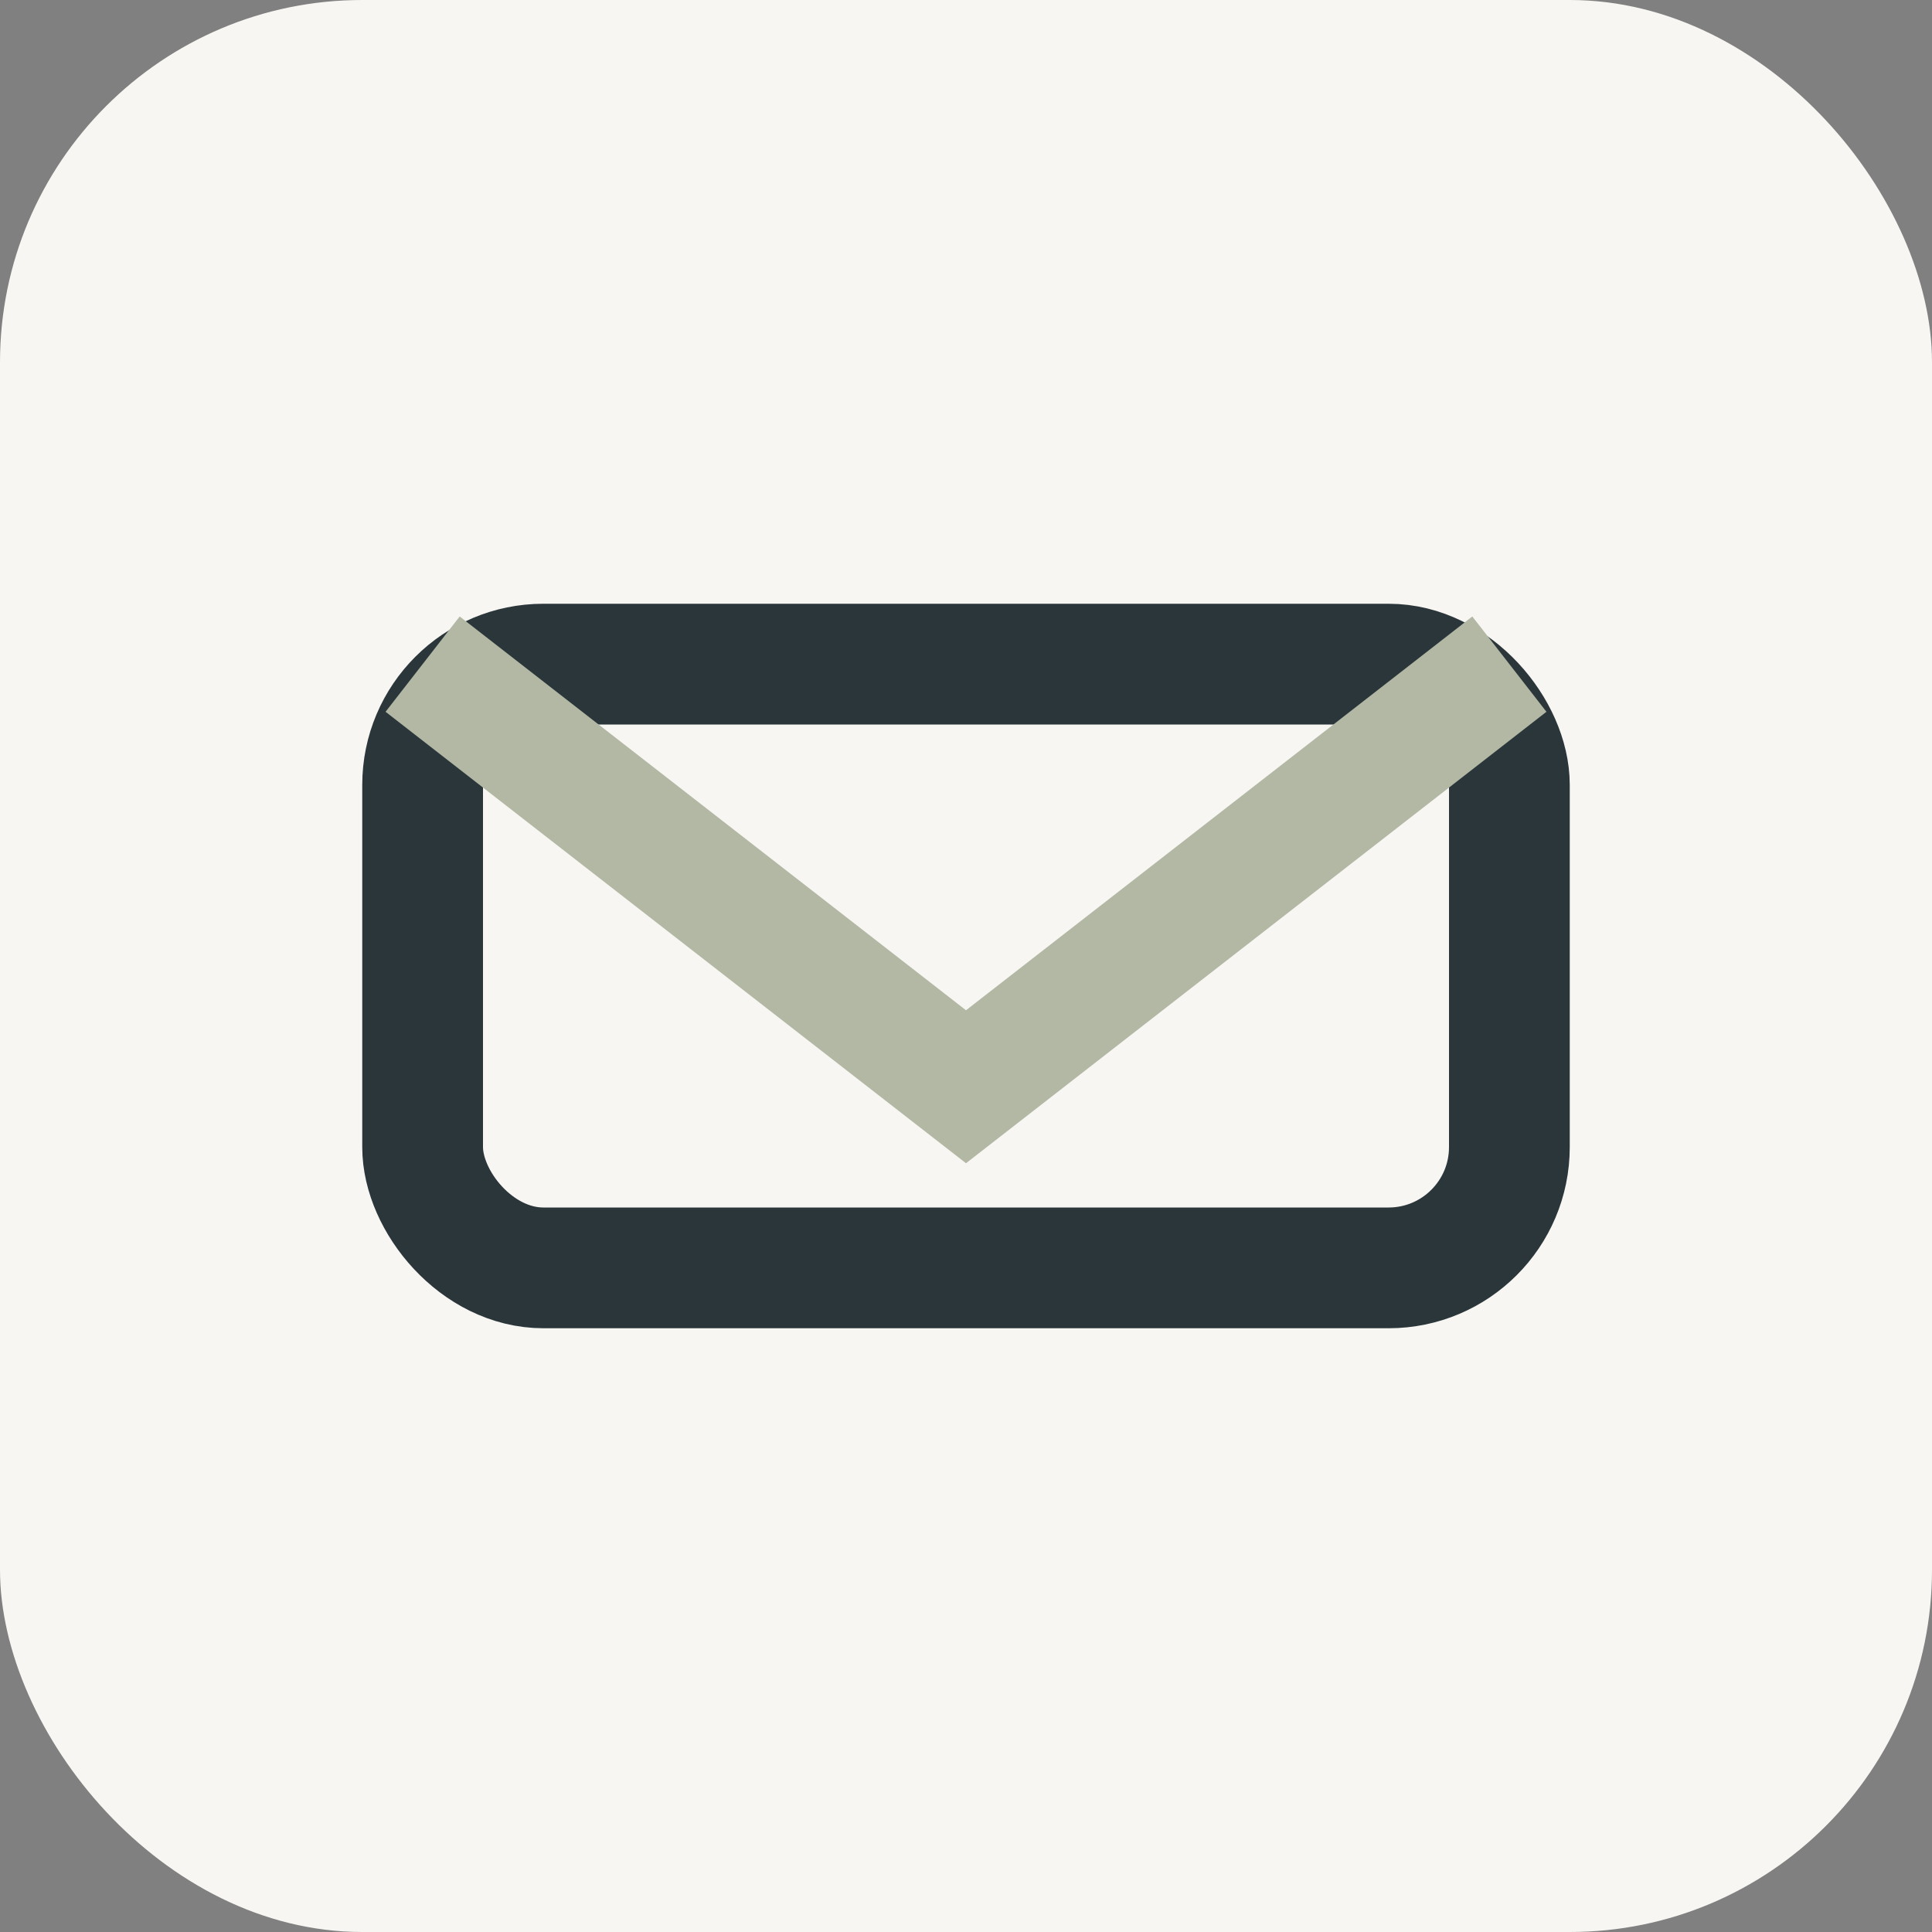
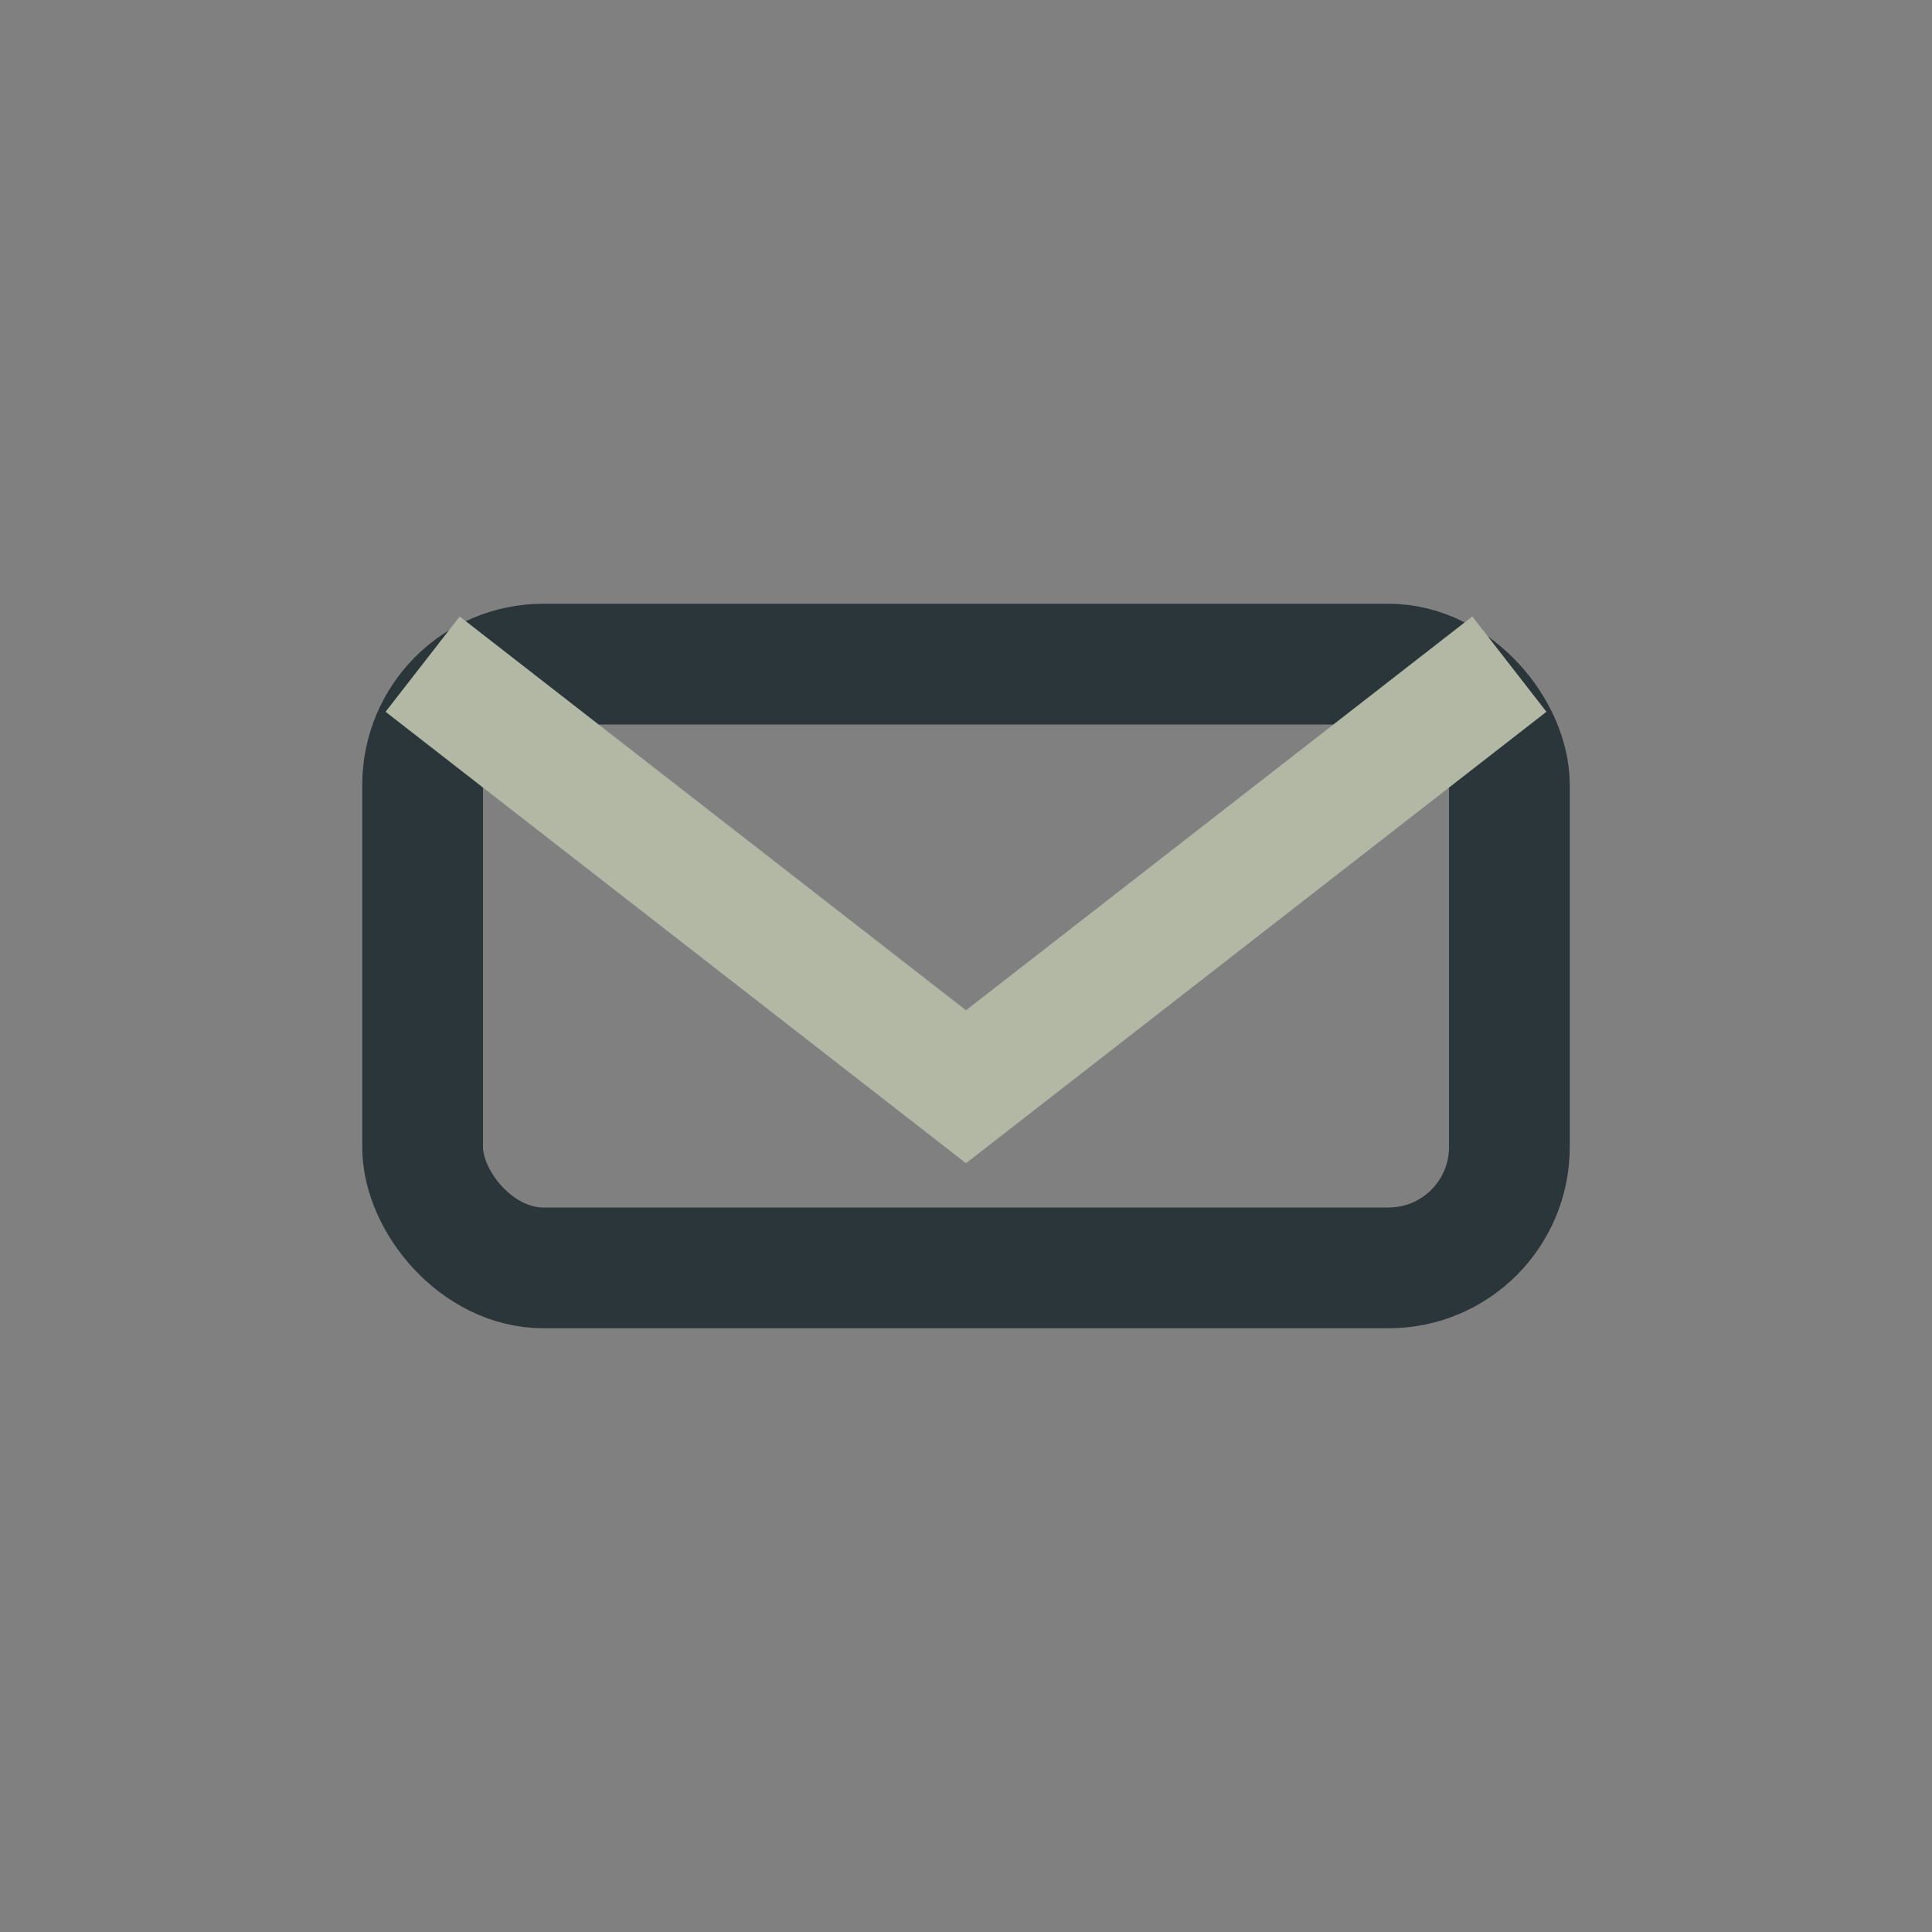
<svg xmlns="http://www.w3.org/2000/svg" viewBox="0 0 32 32">
  <rect x="0" y="0" width="32" height="32" fill="#808080" stroke="none" />
-   <rect width="32" height="32" rx="6" fill="#F7F6F2" />
  <rect x="7" y="11" width="18" height="10" rx="2" stroke="#2B363B" stroke-width="2" fill="none" />
  <path d="M7 11l9 7 9-7" stroke="#B2B8A3" stroke-width="2" fill="none" />
</svg>